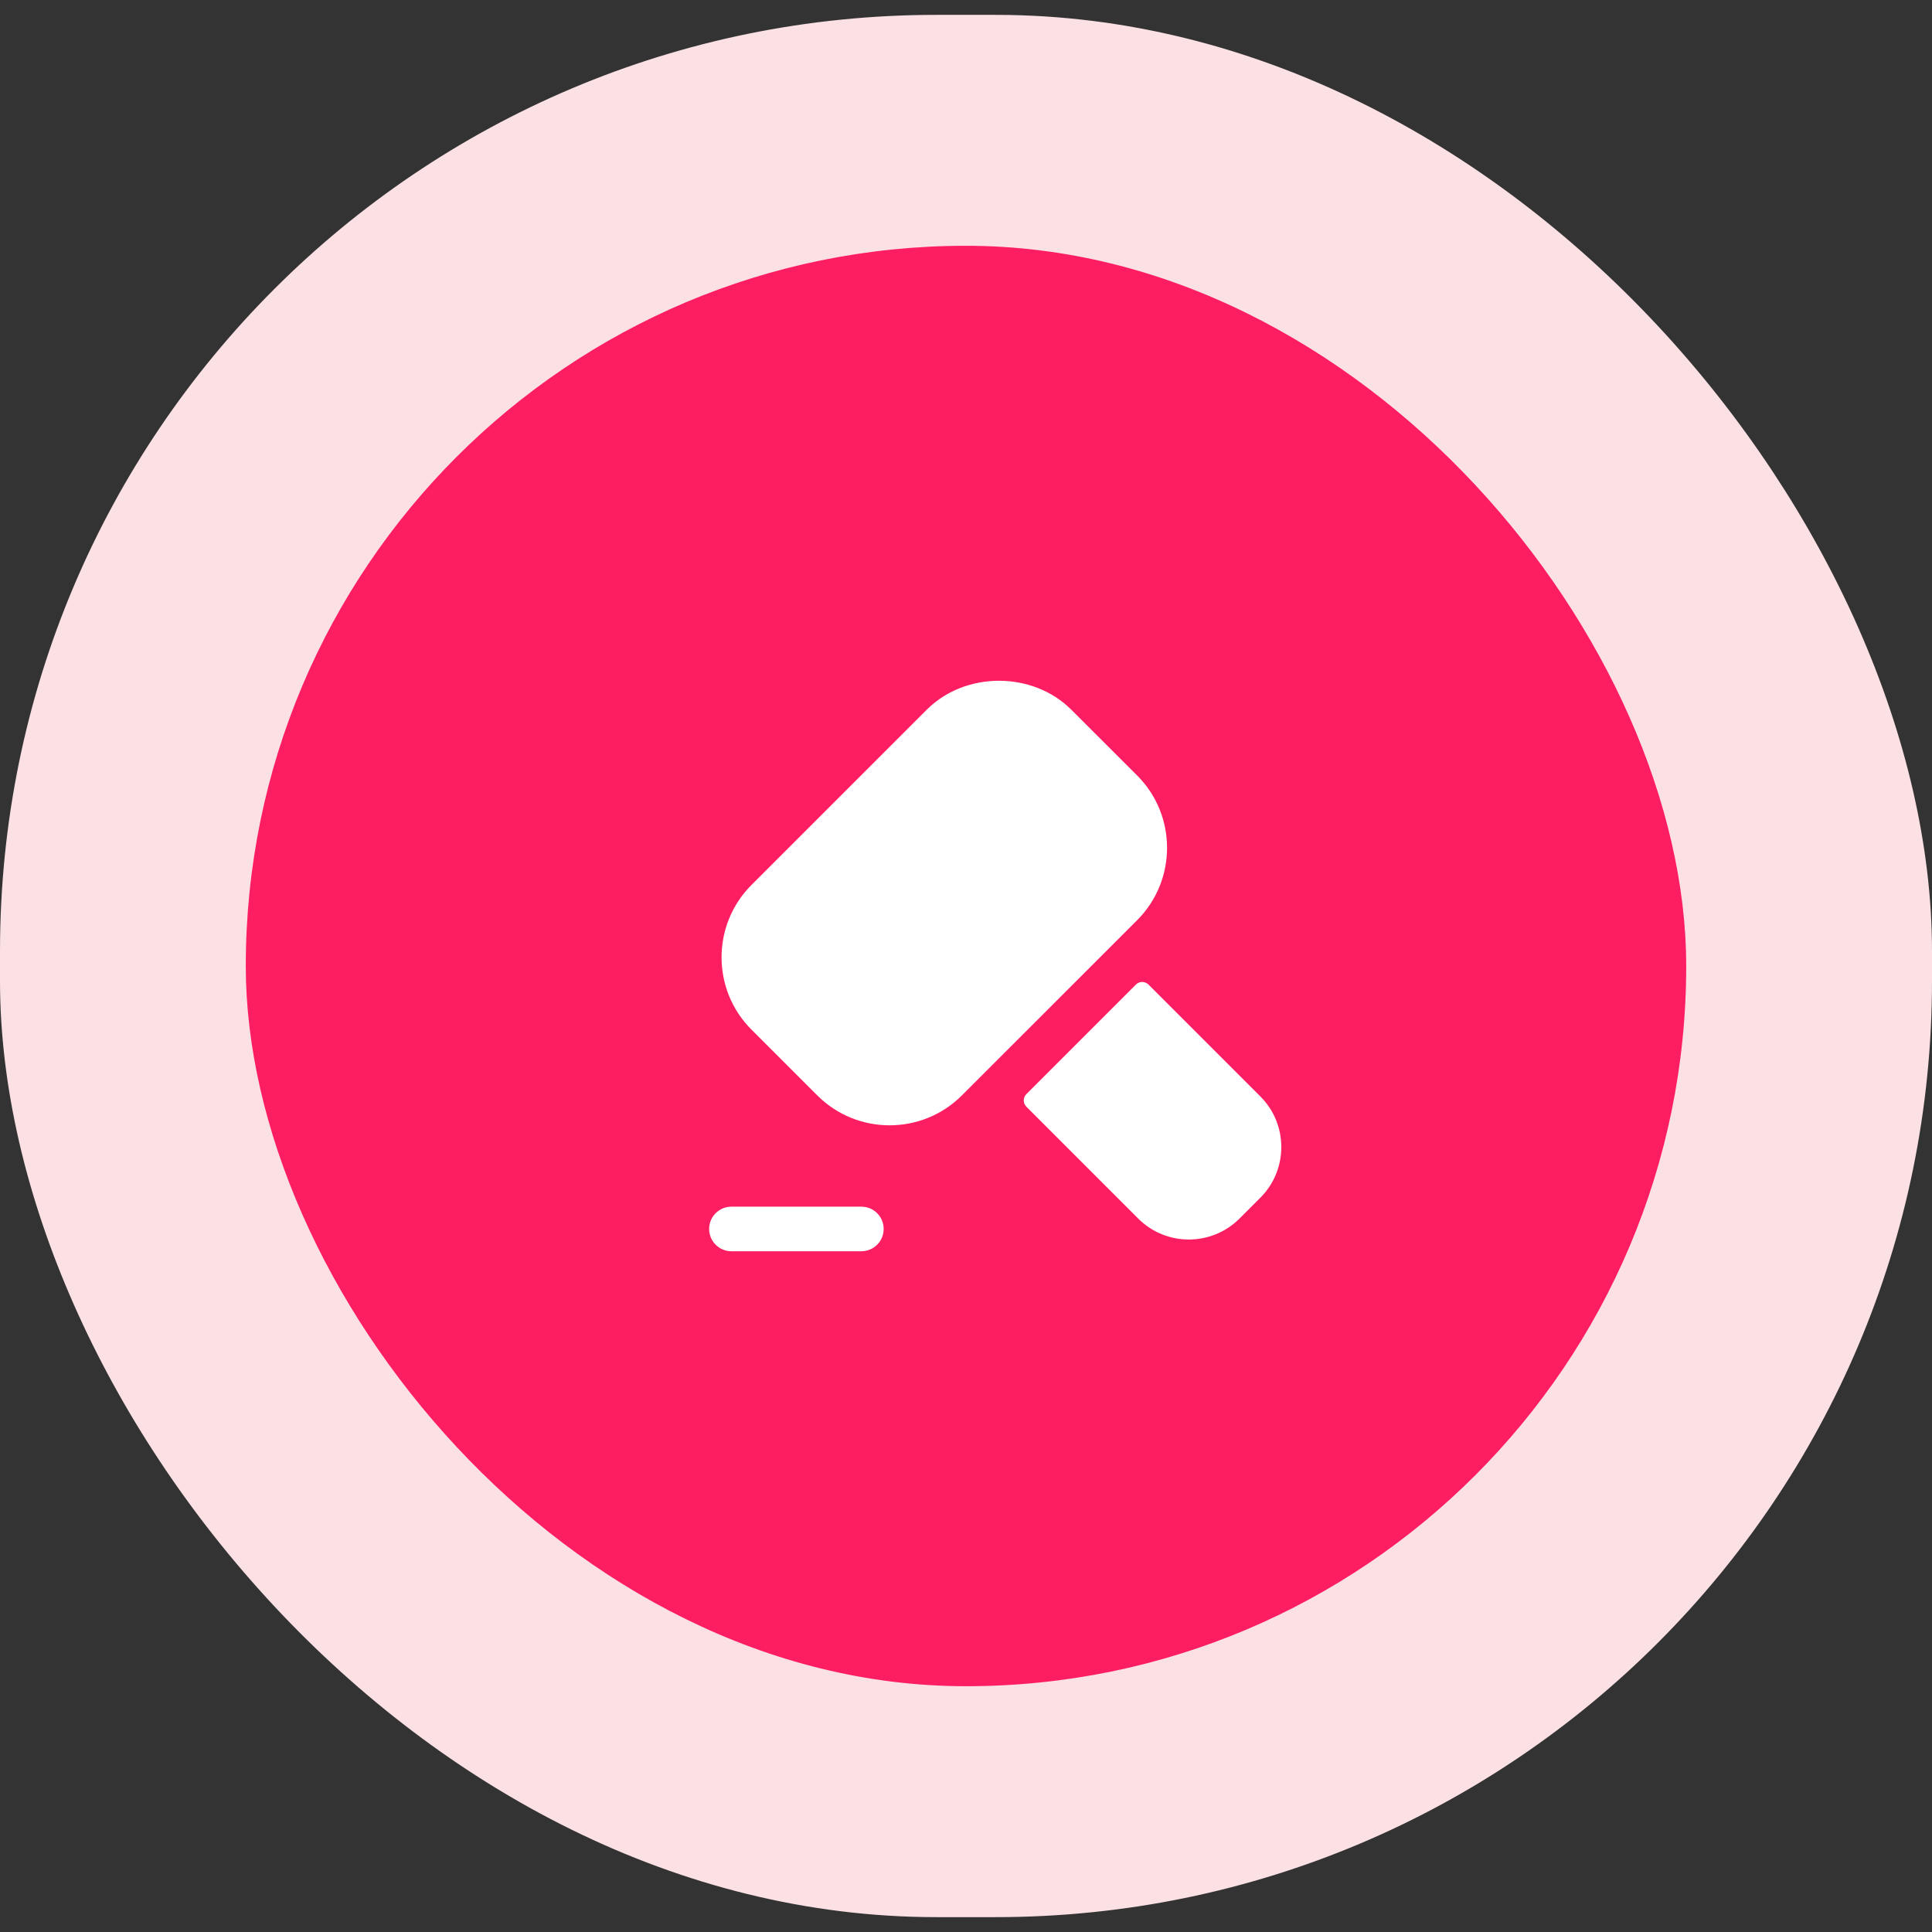
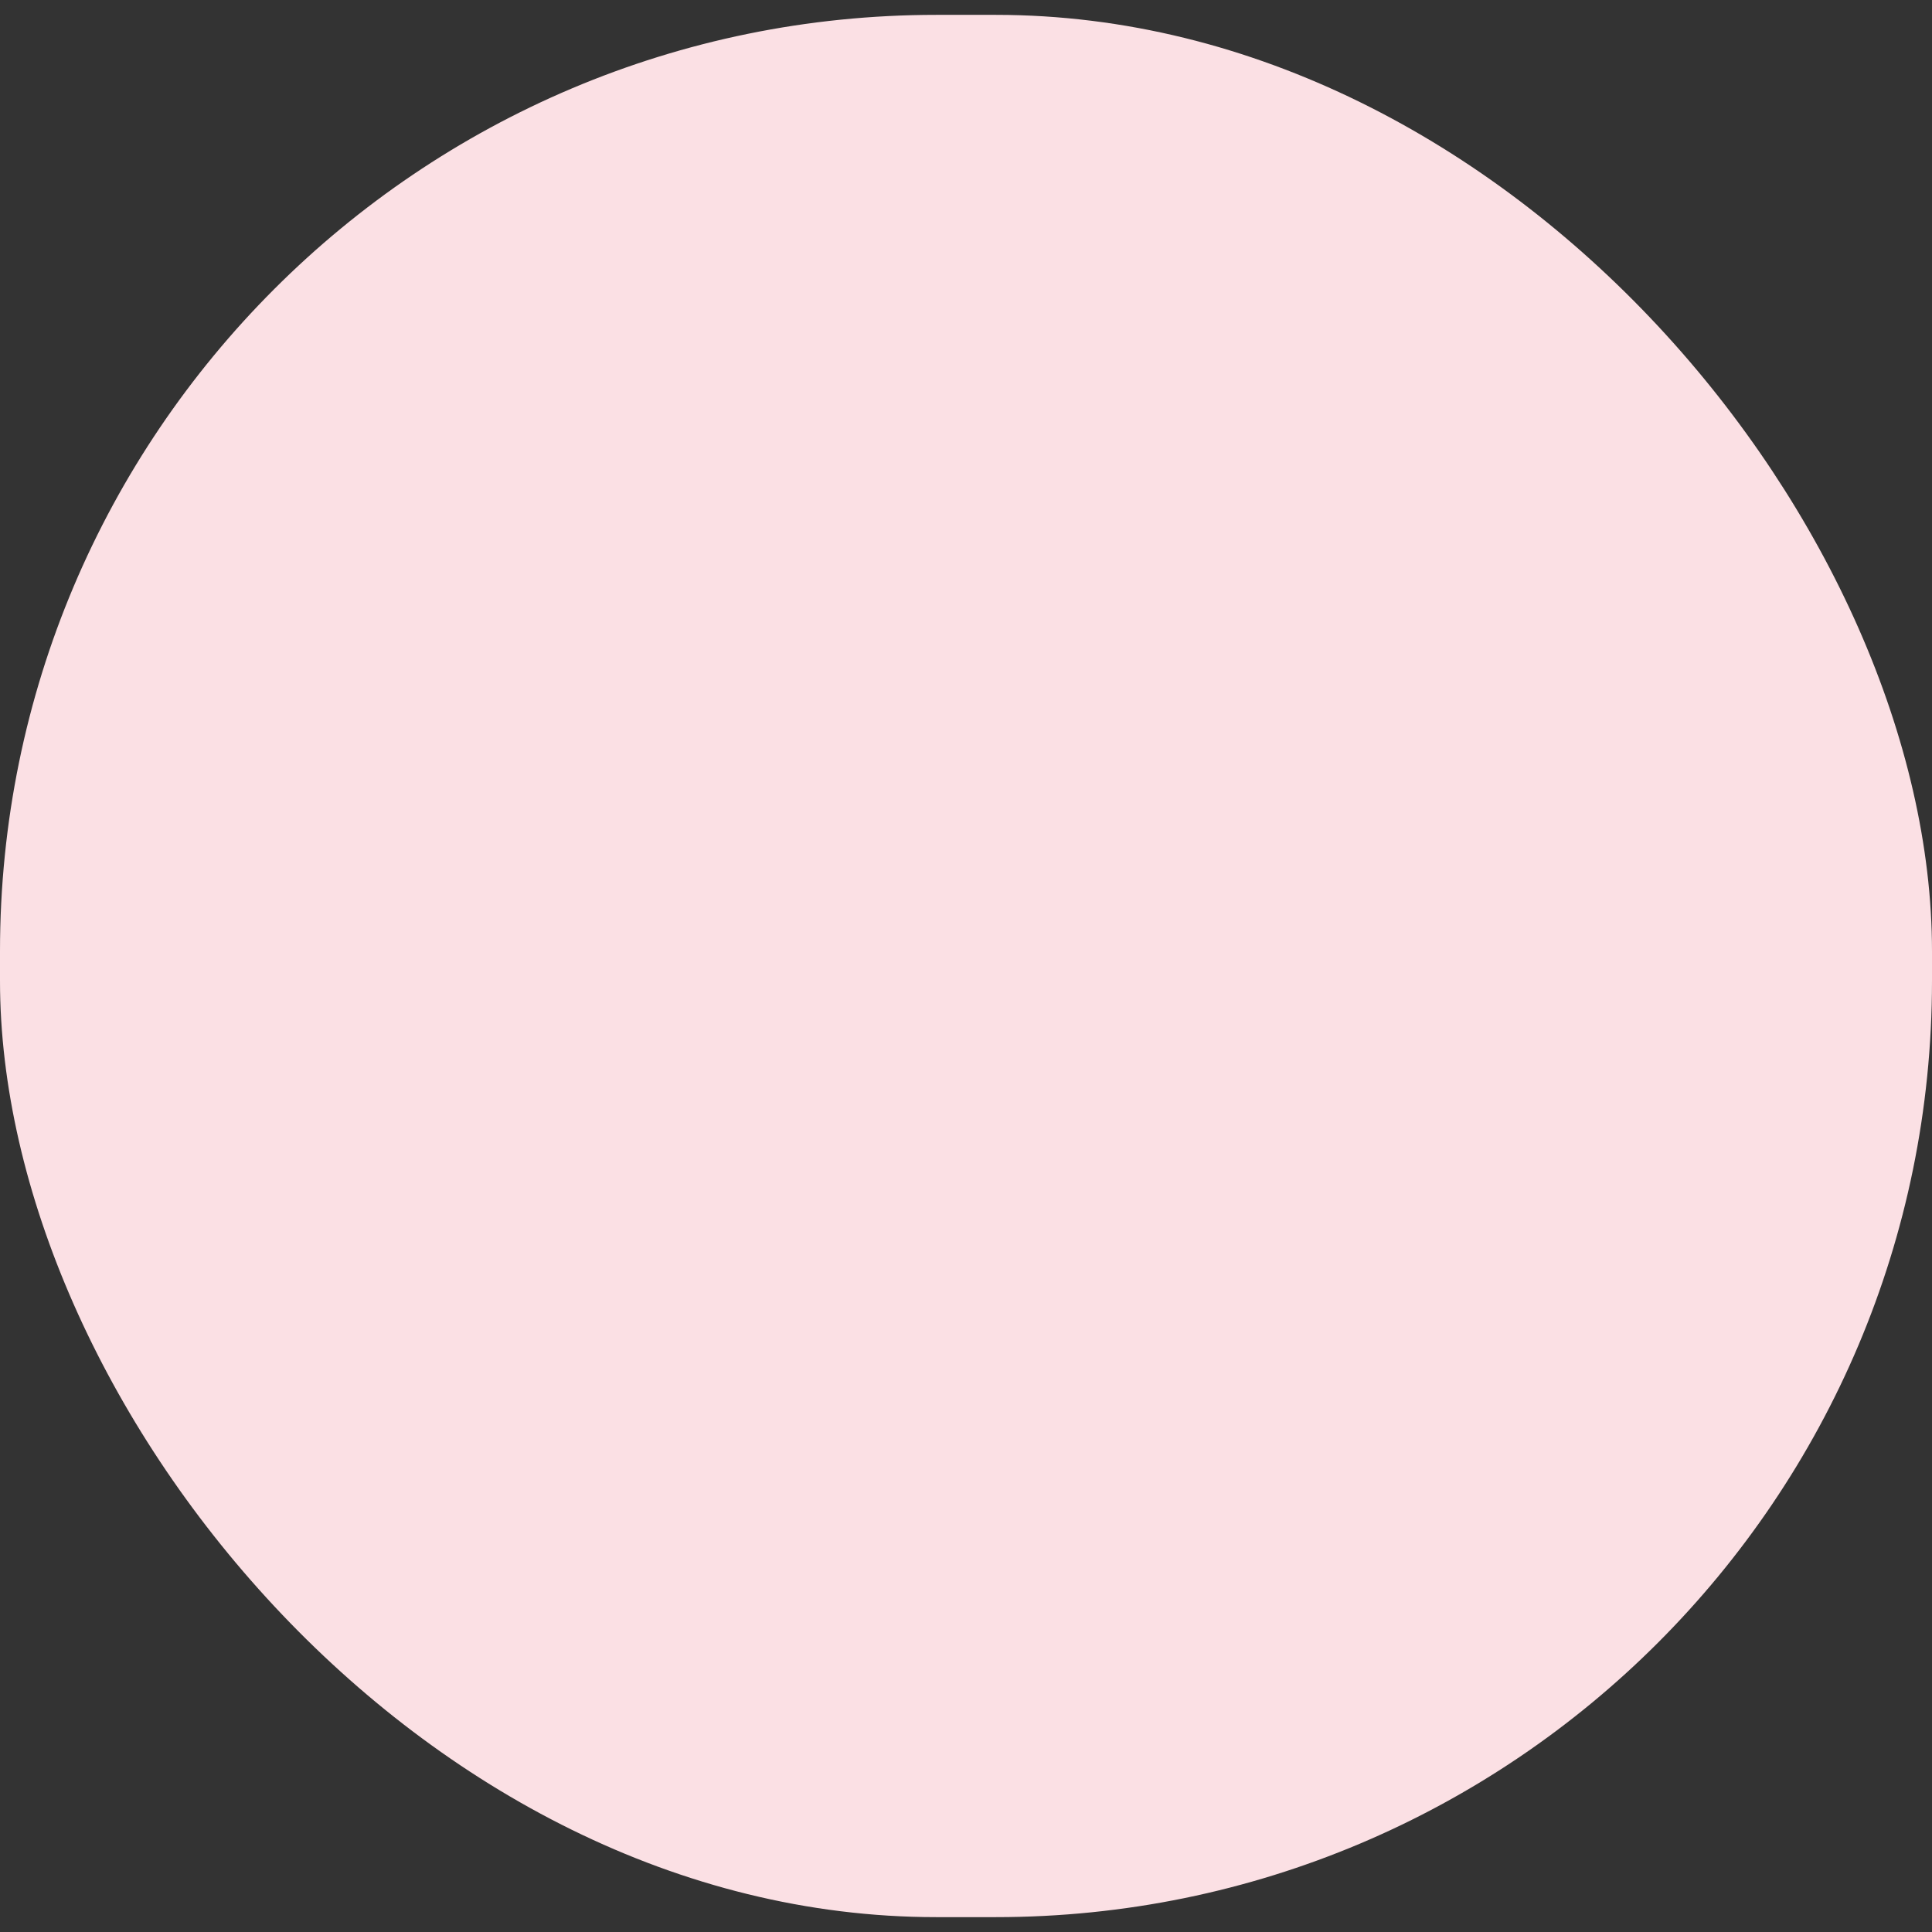
<svg xmlns="http://www.w3.org/2000/svg" width="65" height="65" viewBox="0 0 65 65" fill="none">
  <rect x="0" y="0" width="65" height="65" fill="#333333" stroke="none" />
  <rect y="0.5" width="65" height="64" rx="31.5" fill="#FBE0E4" />
-   <rect x="8.269" y="8.269" width="48.462" height="48.462" rx="24.231" fill="#FD1E61" />
-   <path d="M29.929 37.86C29.049 37.86 28.168 37.525 27.497 36.854L25.281 34.639C23.941 33.298 23.941 31.117 25.281 29.775L31.18 23.877C32.477 22.579 34.742 22.579 36.042 23.877L38.26 26.092C39.599 27.434 39.599 29.615 38.26 30.957L32.361 36.854C31.691 37.525 30.809 37.86 29.929 37.86Z" fill="white" />
-   <path d="M34.531 36.81C34.414 36.927 34.414 37.117 34.531 37.234L38.294 40.998C38.764 41.468 39.381 41.702 39.998 41.702C40.615 41.702 41.231 41.467 41.701 40.998L42.403 40.296C43.343 39.356 43.343 37.827 42.403 36.888L38.64 33.125C38.523 33.008 38.333 33.008 38.216 33.125L34.531 36.81Z" fill="white" />
-   <path d="M28.98 42.097H24.608C24.194 42.097 23.858 41.761 23.858 41.347C23.858 40.933 24.194 40.597 24.608 40.597H28.98C29.394 40.597 29.73 40.933 29.73 41.347C29.73 41.761 29.394 42.097 28.98 42.097Z" fill="white" />
</svg>